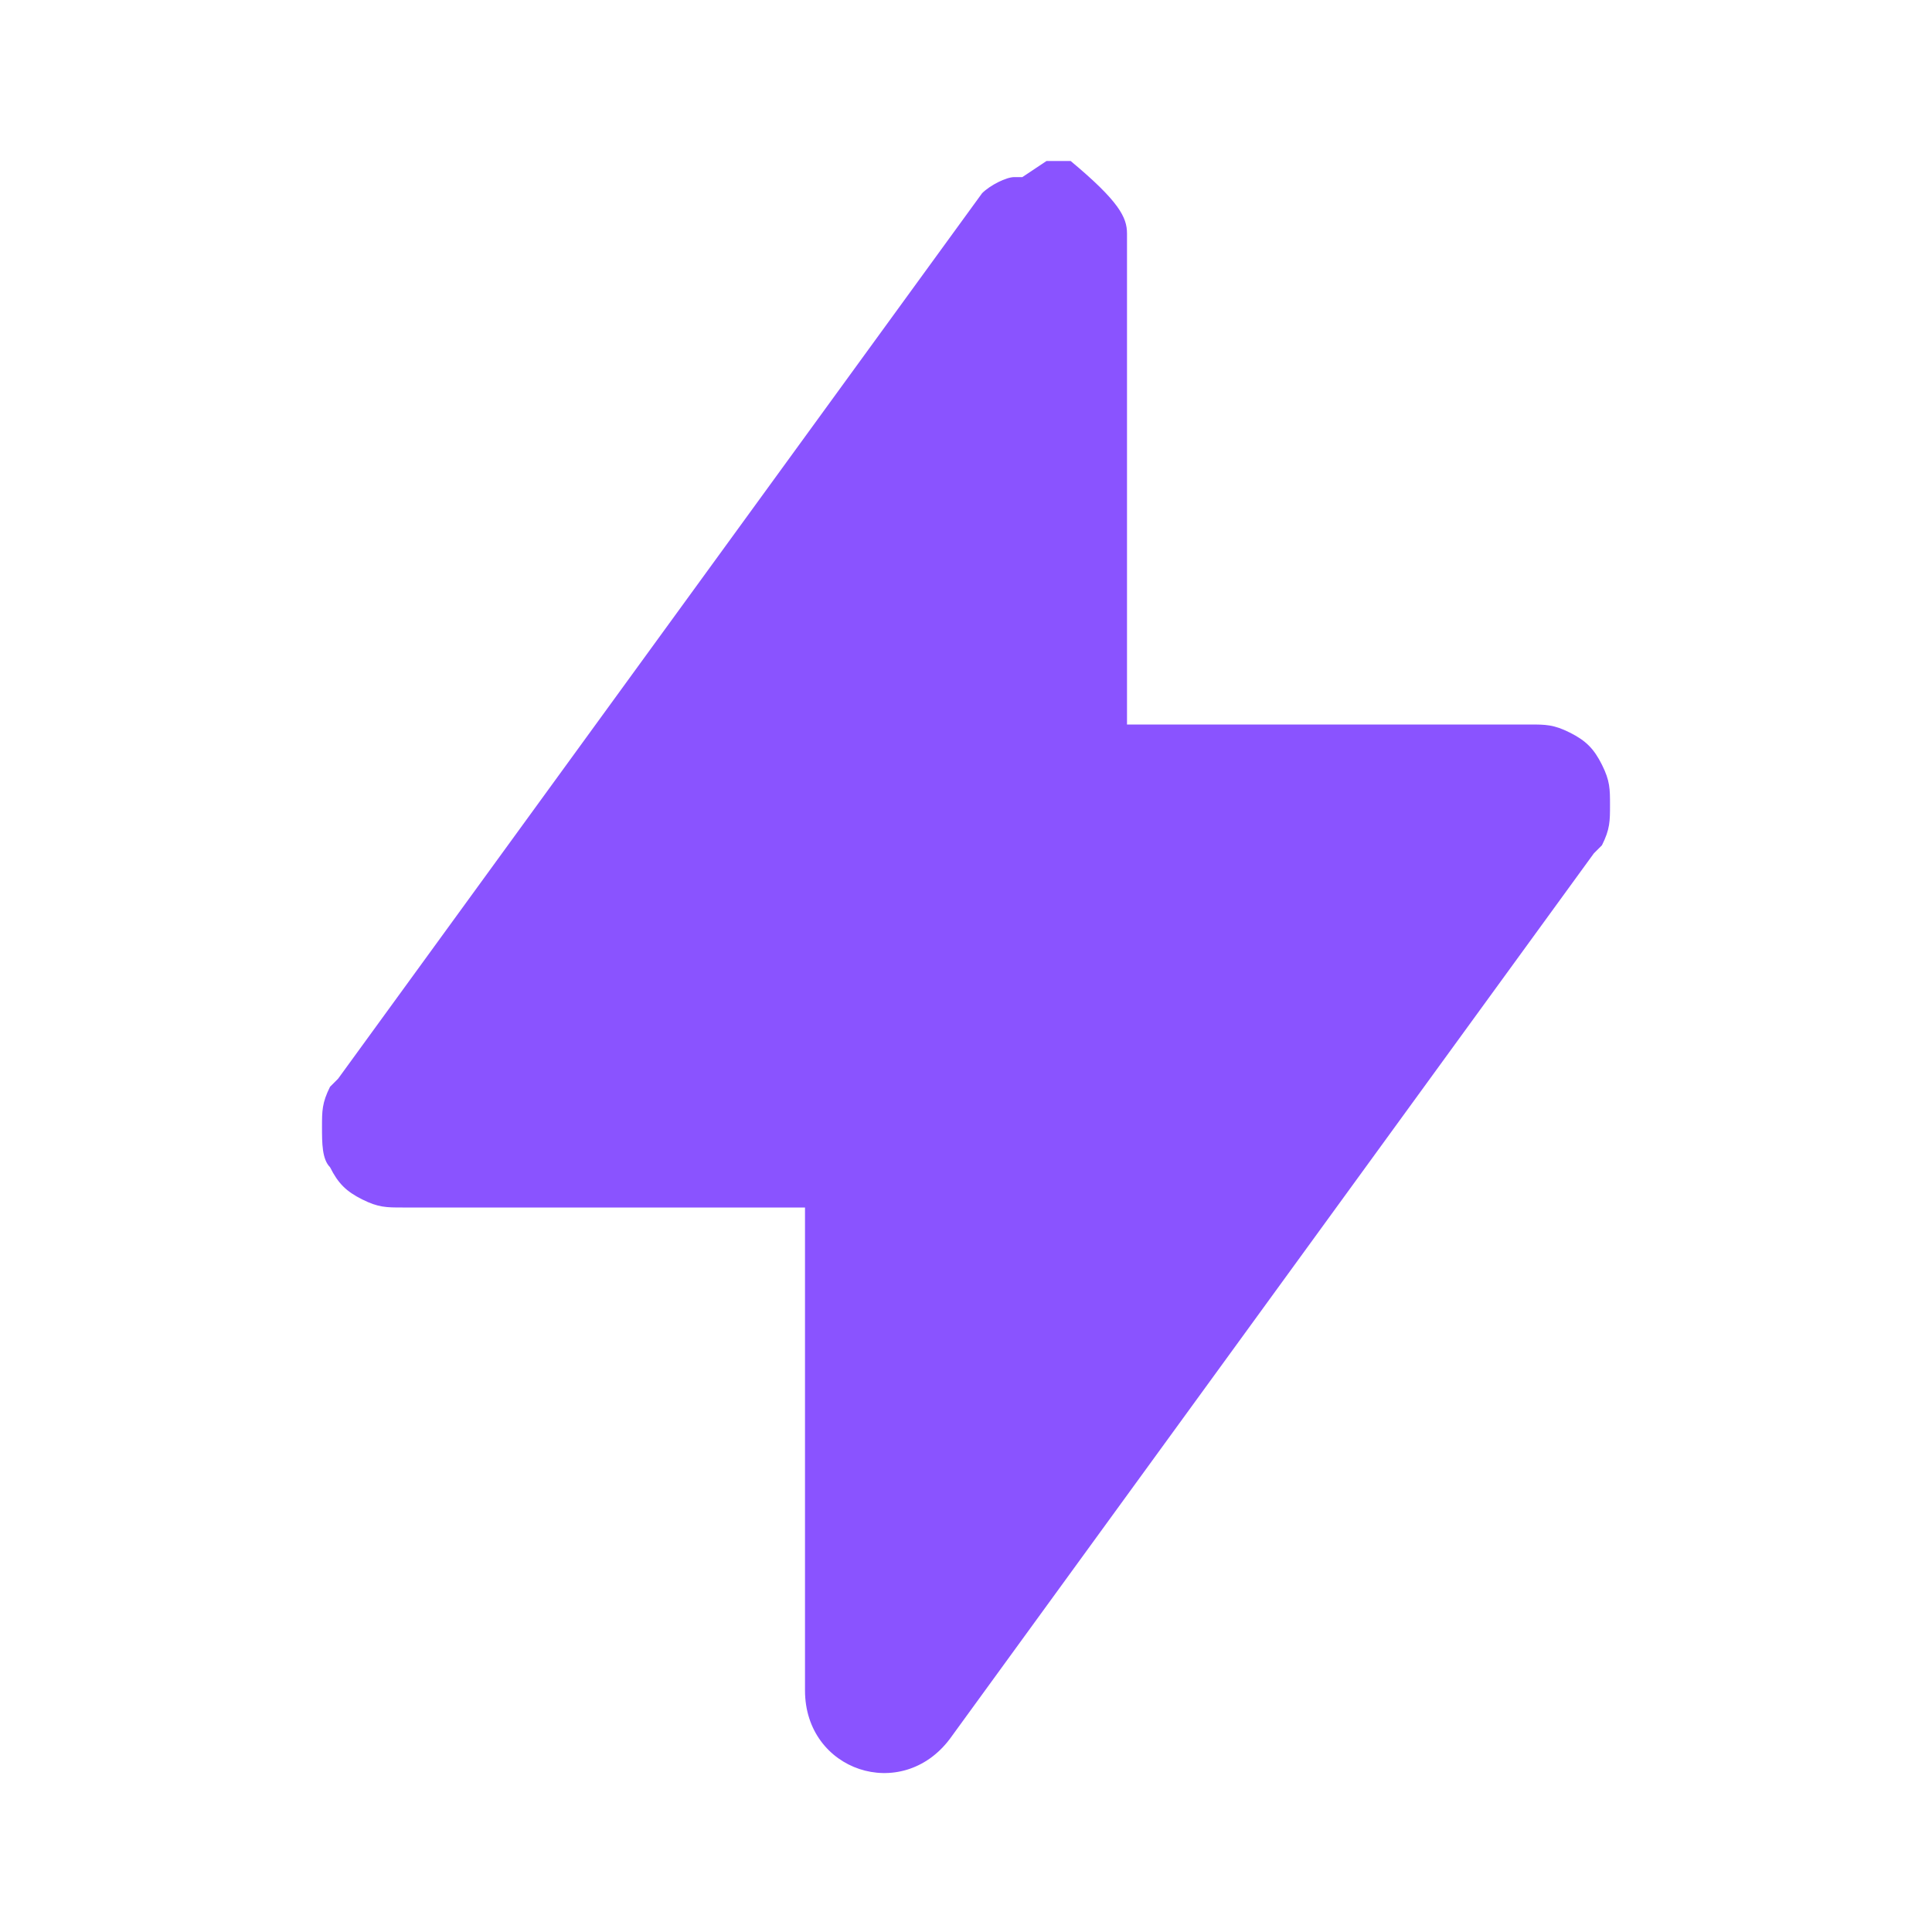
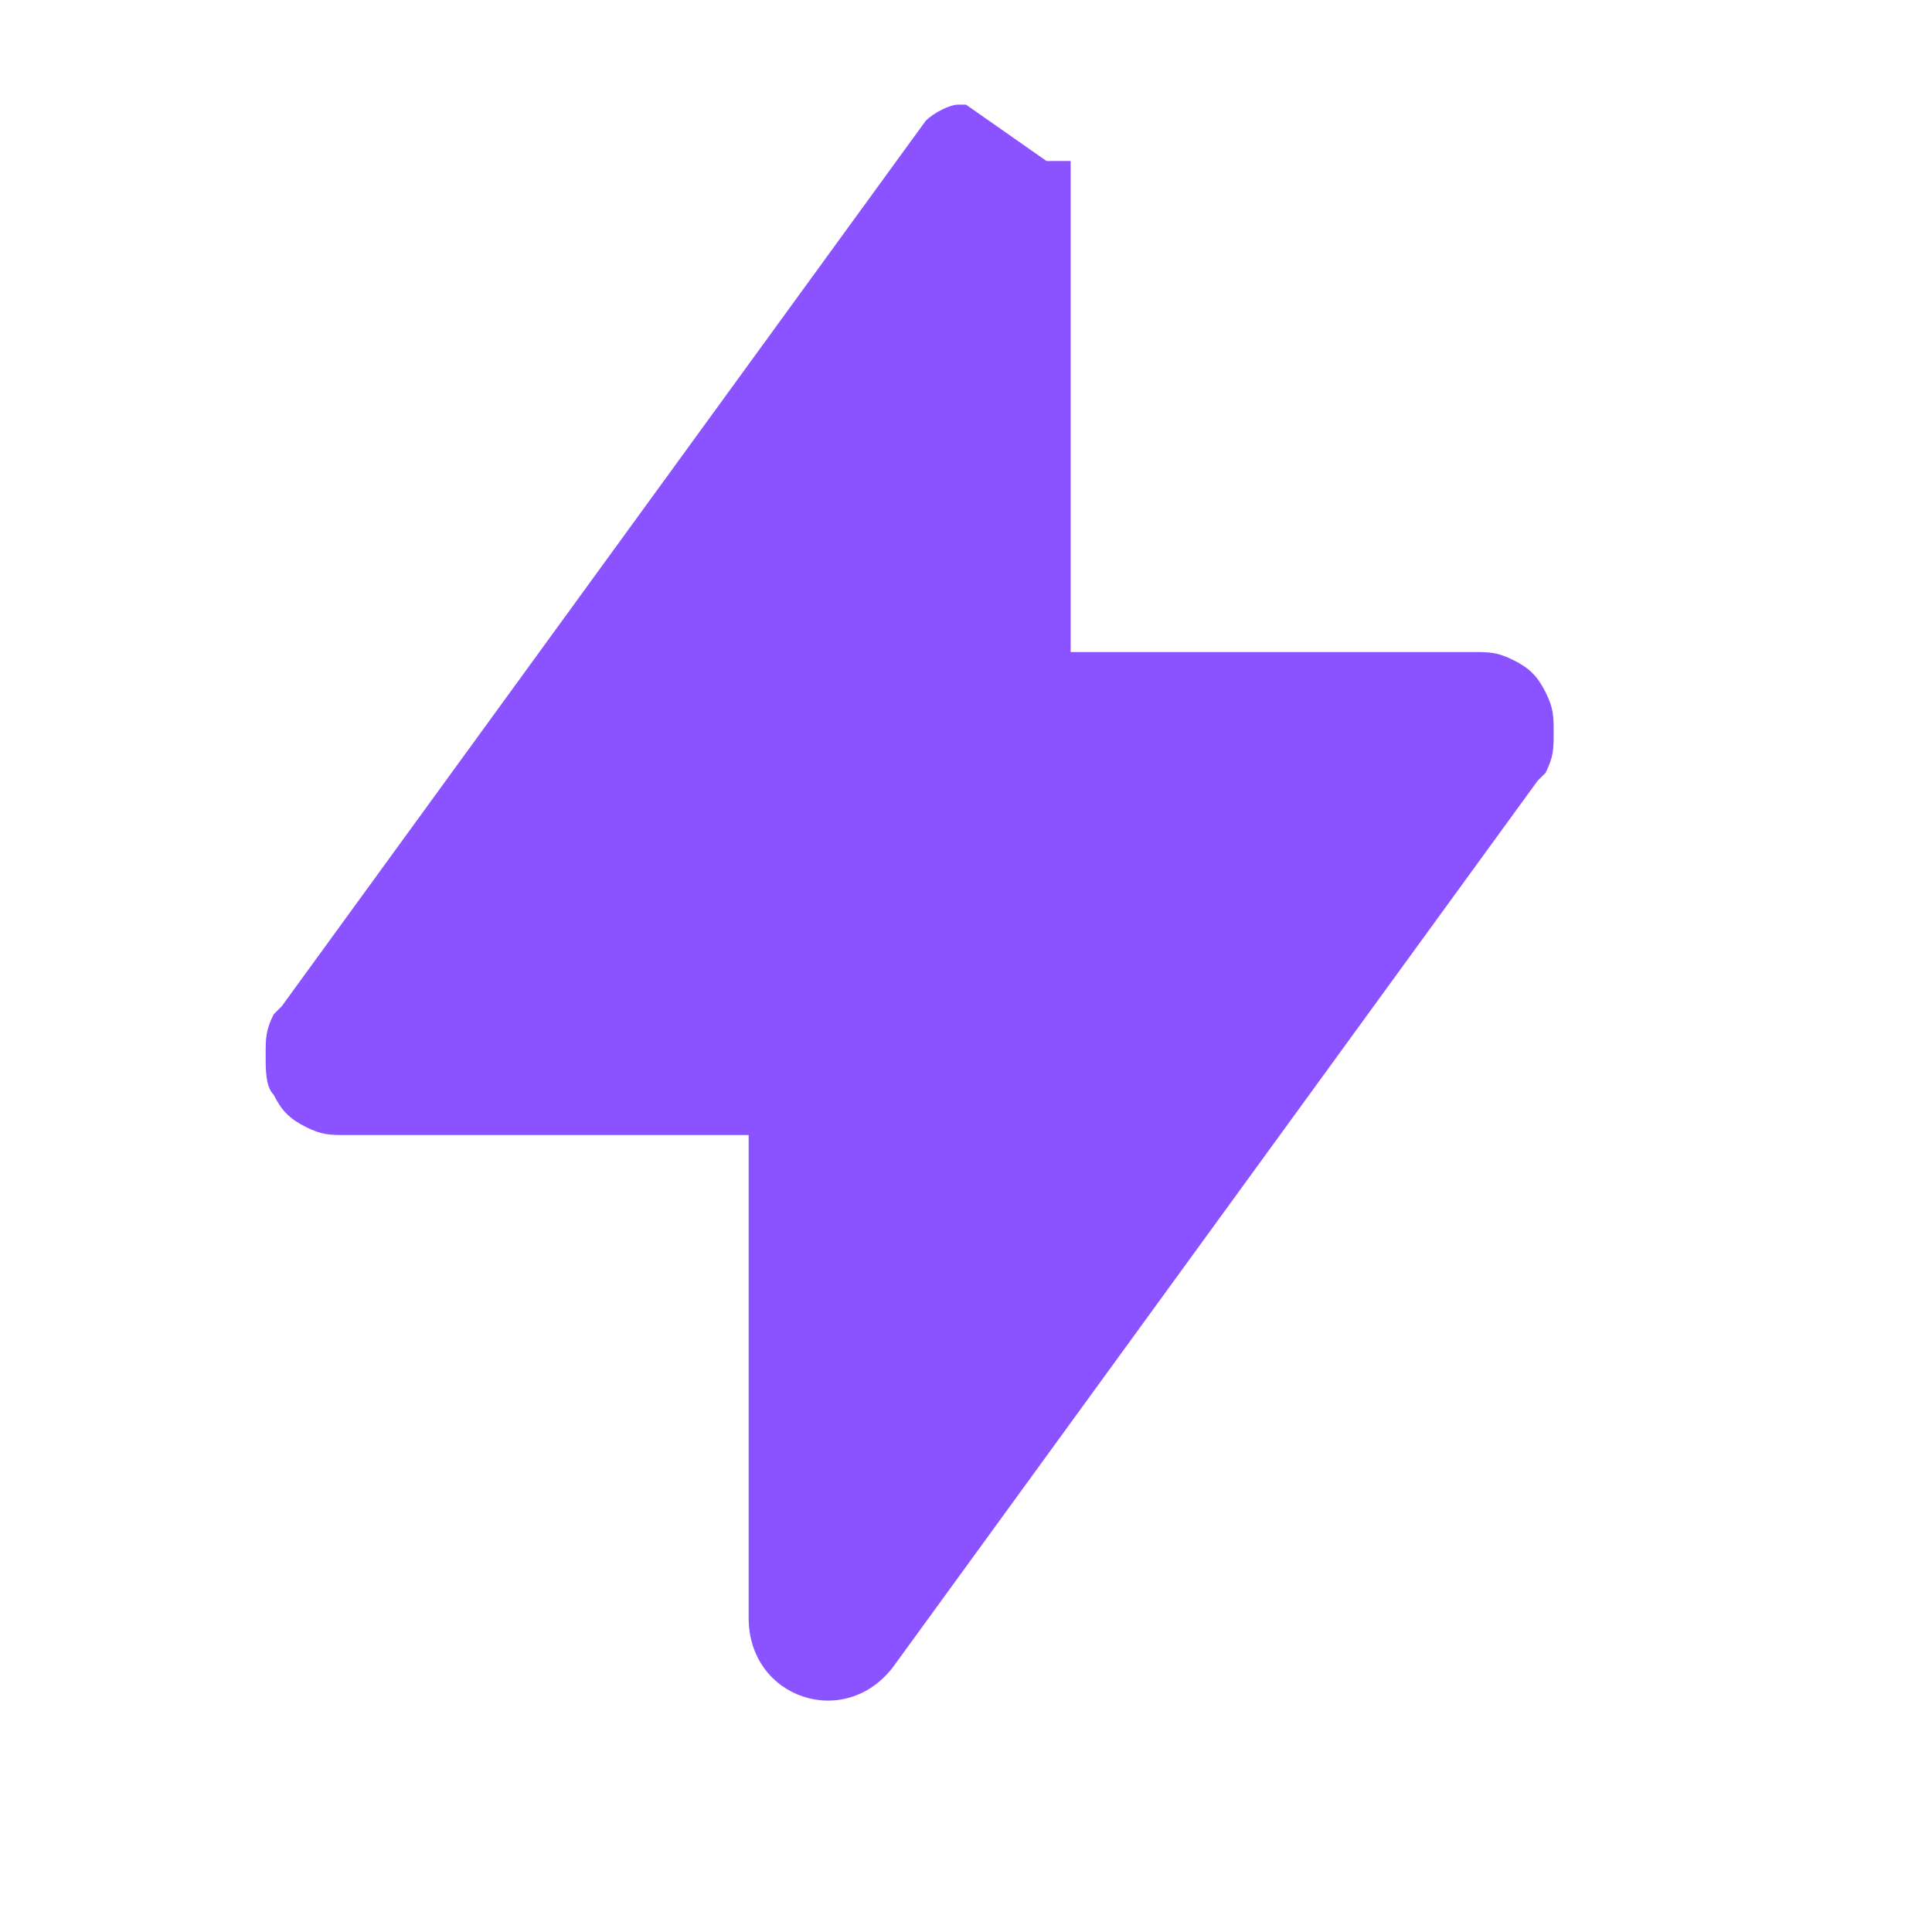
<svg xmlns="http://www.w3.org/2000/svg" viewBox="0 0 24 24">
-   <path d="m13 2h.1.1.1c.6.5.7.7.7.9v.1 6h5c.2 0 .3 0 .5.1s.3.2.4.4.1.3.1.5 0 .3-.1.5l-.1.1-8 11c-.6.8-1.8.4-1.8-.6v-6h-5c-.2 0-.3 0-.5-.1s-.3-.2-.4-.4c-.1-.1-.1-.3-.1-.5s0-.3.1-.5l.1-.1 8-11c.1-.1.3-.2.4-.2h.1z" fill="#8a53ff" />
+   <path d="m13 2h.1.1.1v.1 6h5c.2 0 .3 0 .5.1s.3.2.4.4.1.3.1.5 0 .3-.1.5l-.1.1-8 11c-.6.8-1.8.4-1.8-.6v-6h-5c-.2 0-.3 0-.5-.1s-.3-.2-.4-.4c-.1-.1-.1-.3-.1-.5s0-.3.1-.5l.1-.1 8-11c.1-.1.3-.2.4-.2h.1z" fill="#8a53ff" />
</svg>